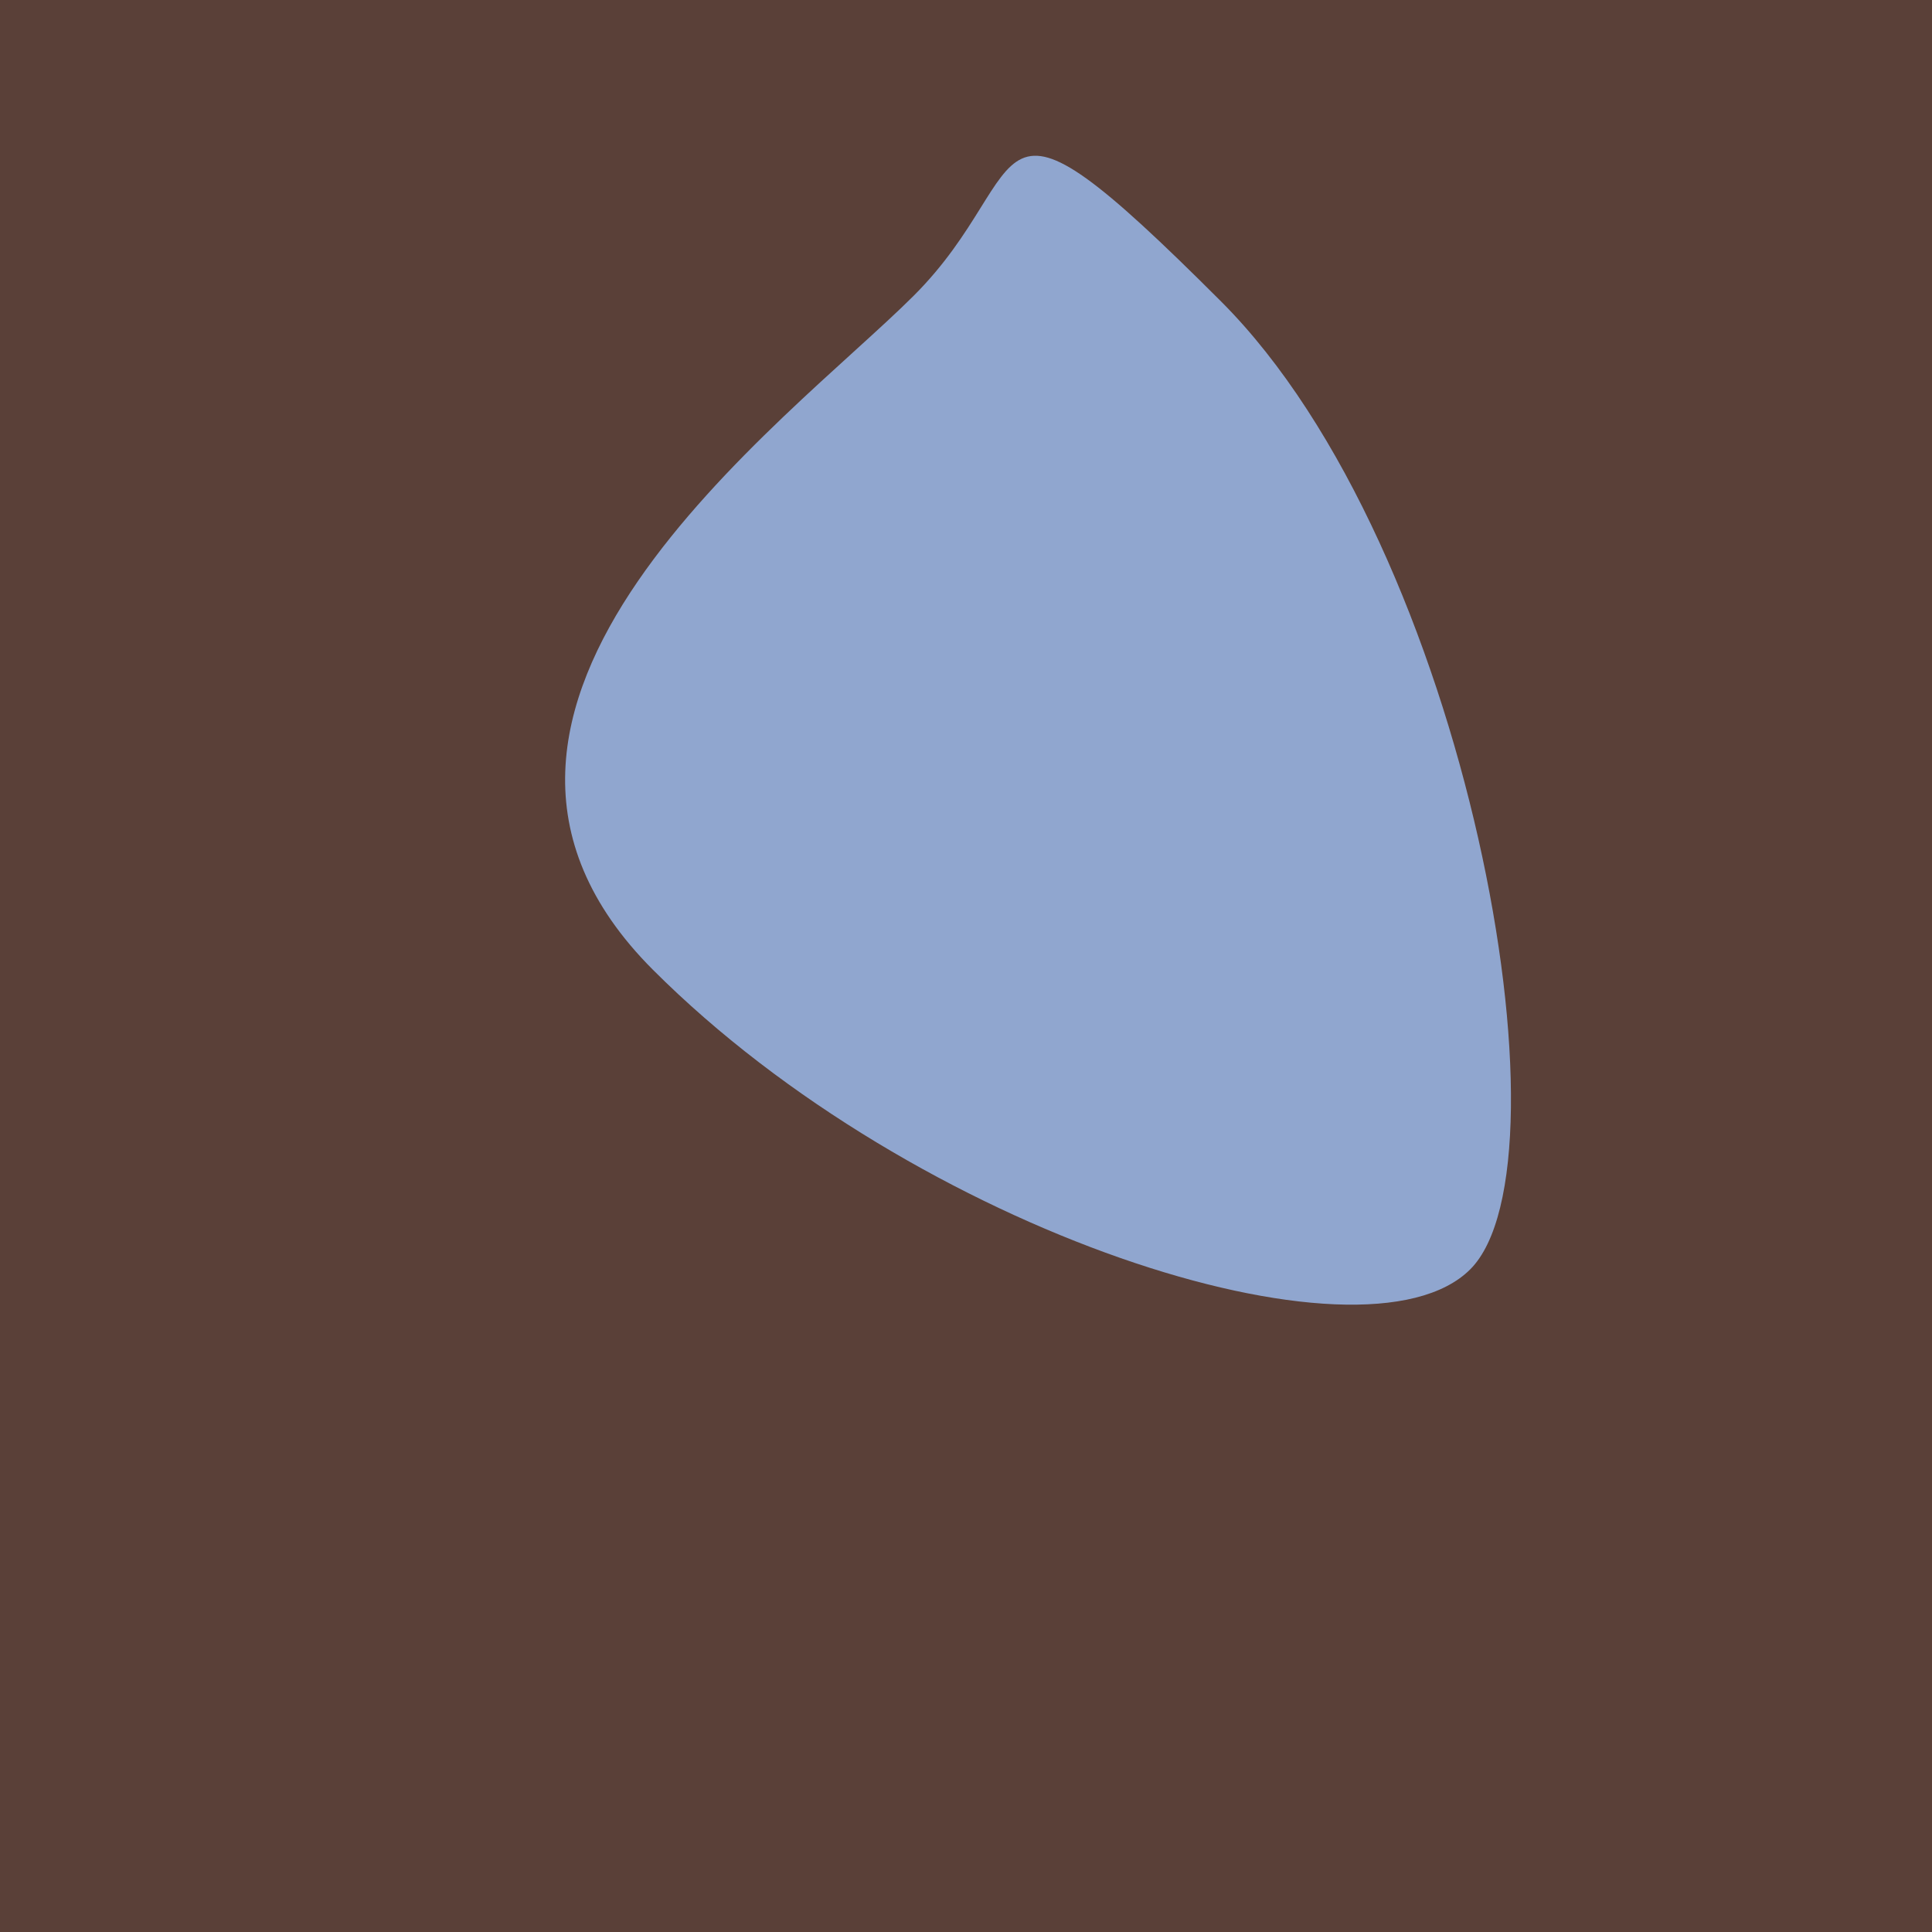
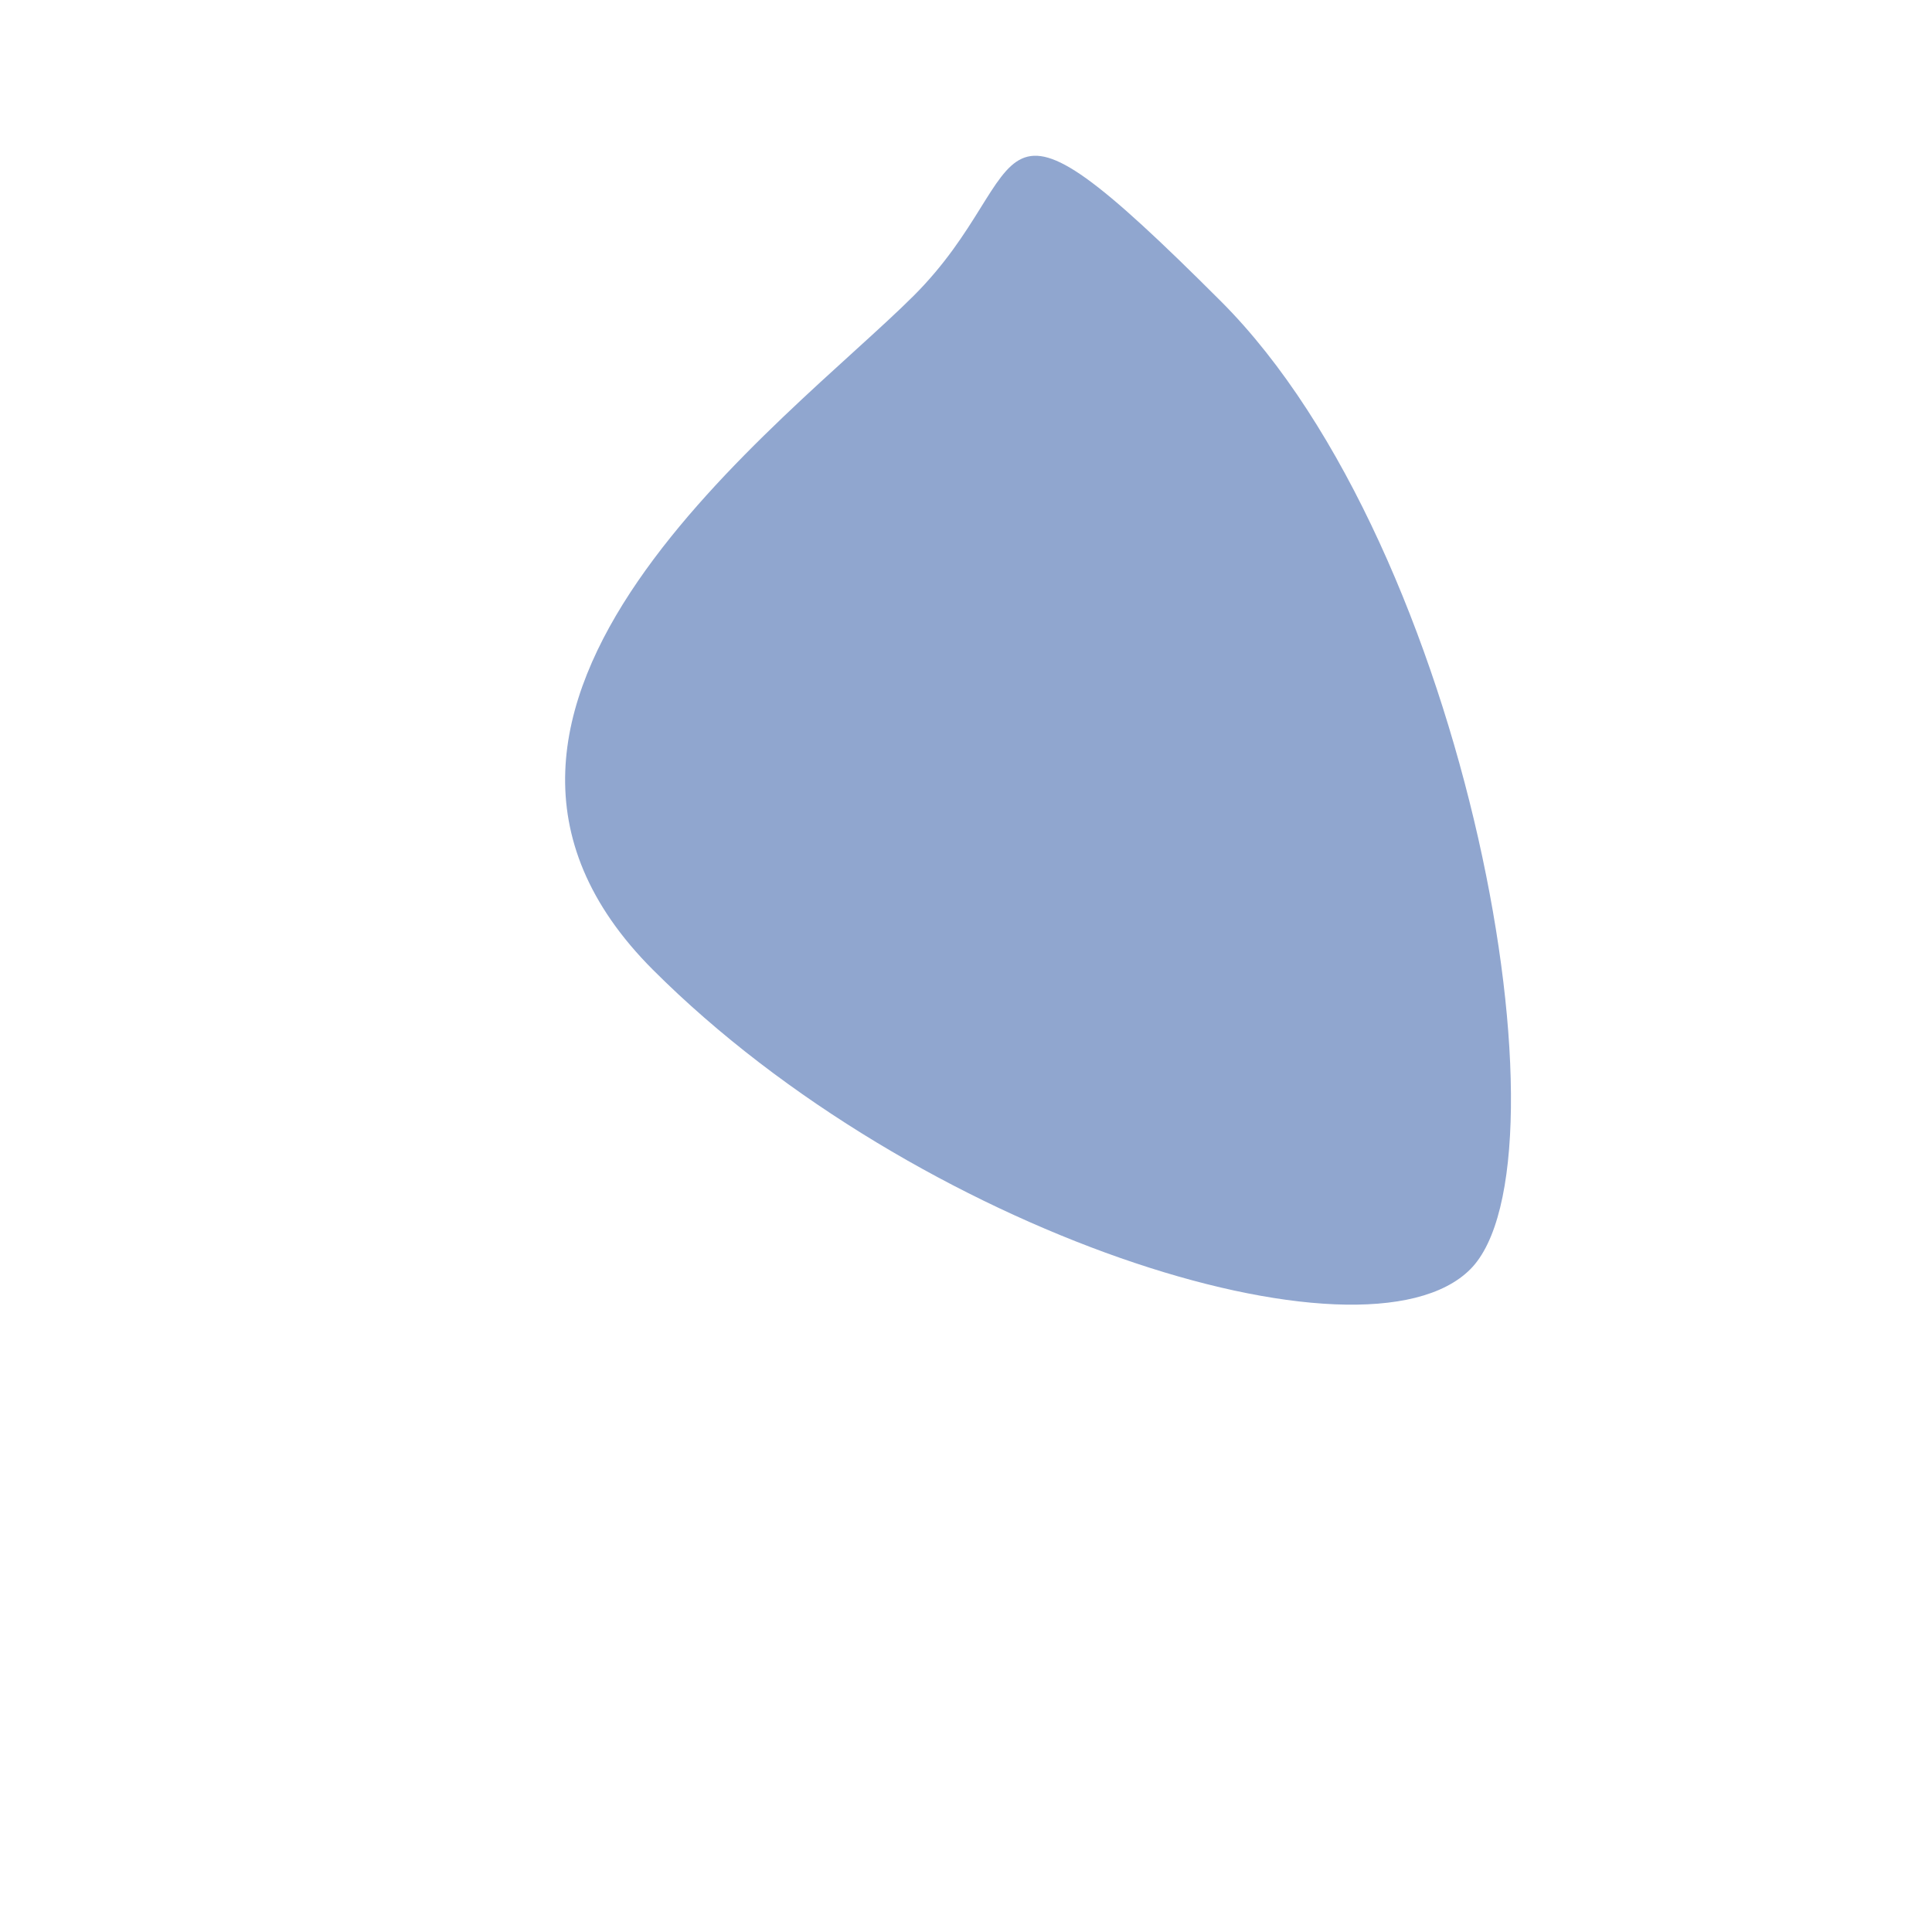
<svg xmlns="http://www.w3.org/2000/svg" width="1000px" height="1000px">
-   <rect style="fill: rgb(90,64,56);" width="100%" height="100%" />
  <path d="M 473 153 C 538 88, 504 28, 632 156 C 760 284,  816 602, 761 657 C 706 712, 474 638, 338 502 C 202 366, 408 218, 473 153" style="fill: rgb(144,166,207);" x="406.5" y="69.5" width="187" height="861" />
</svg>